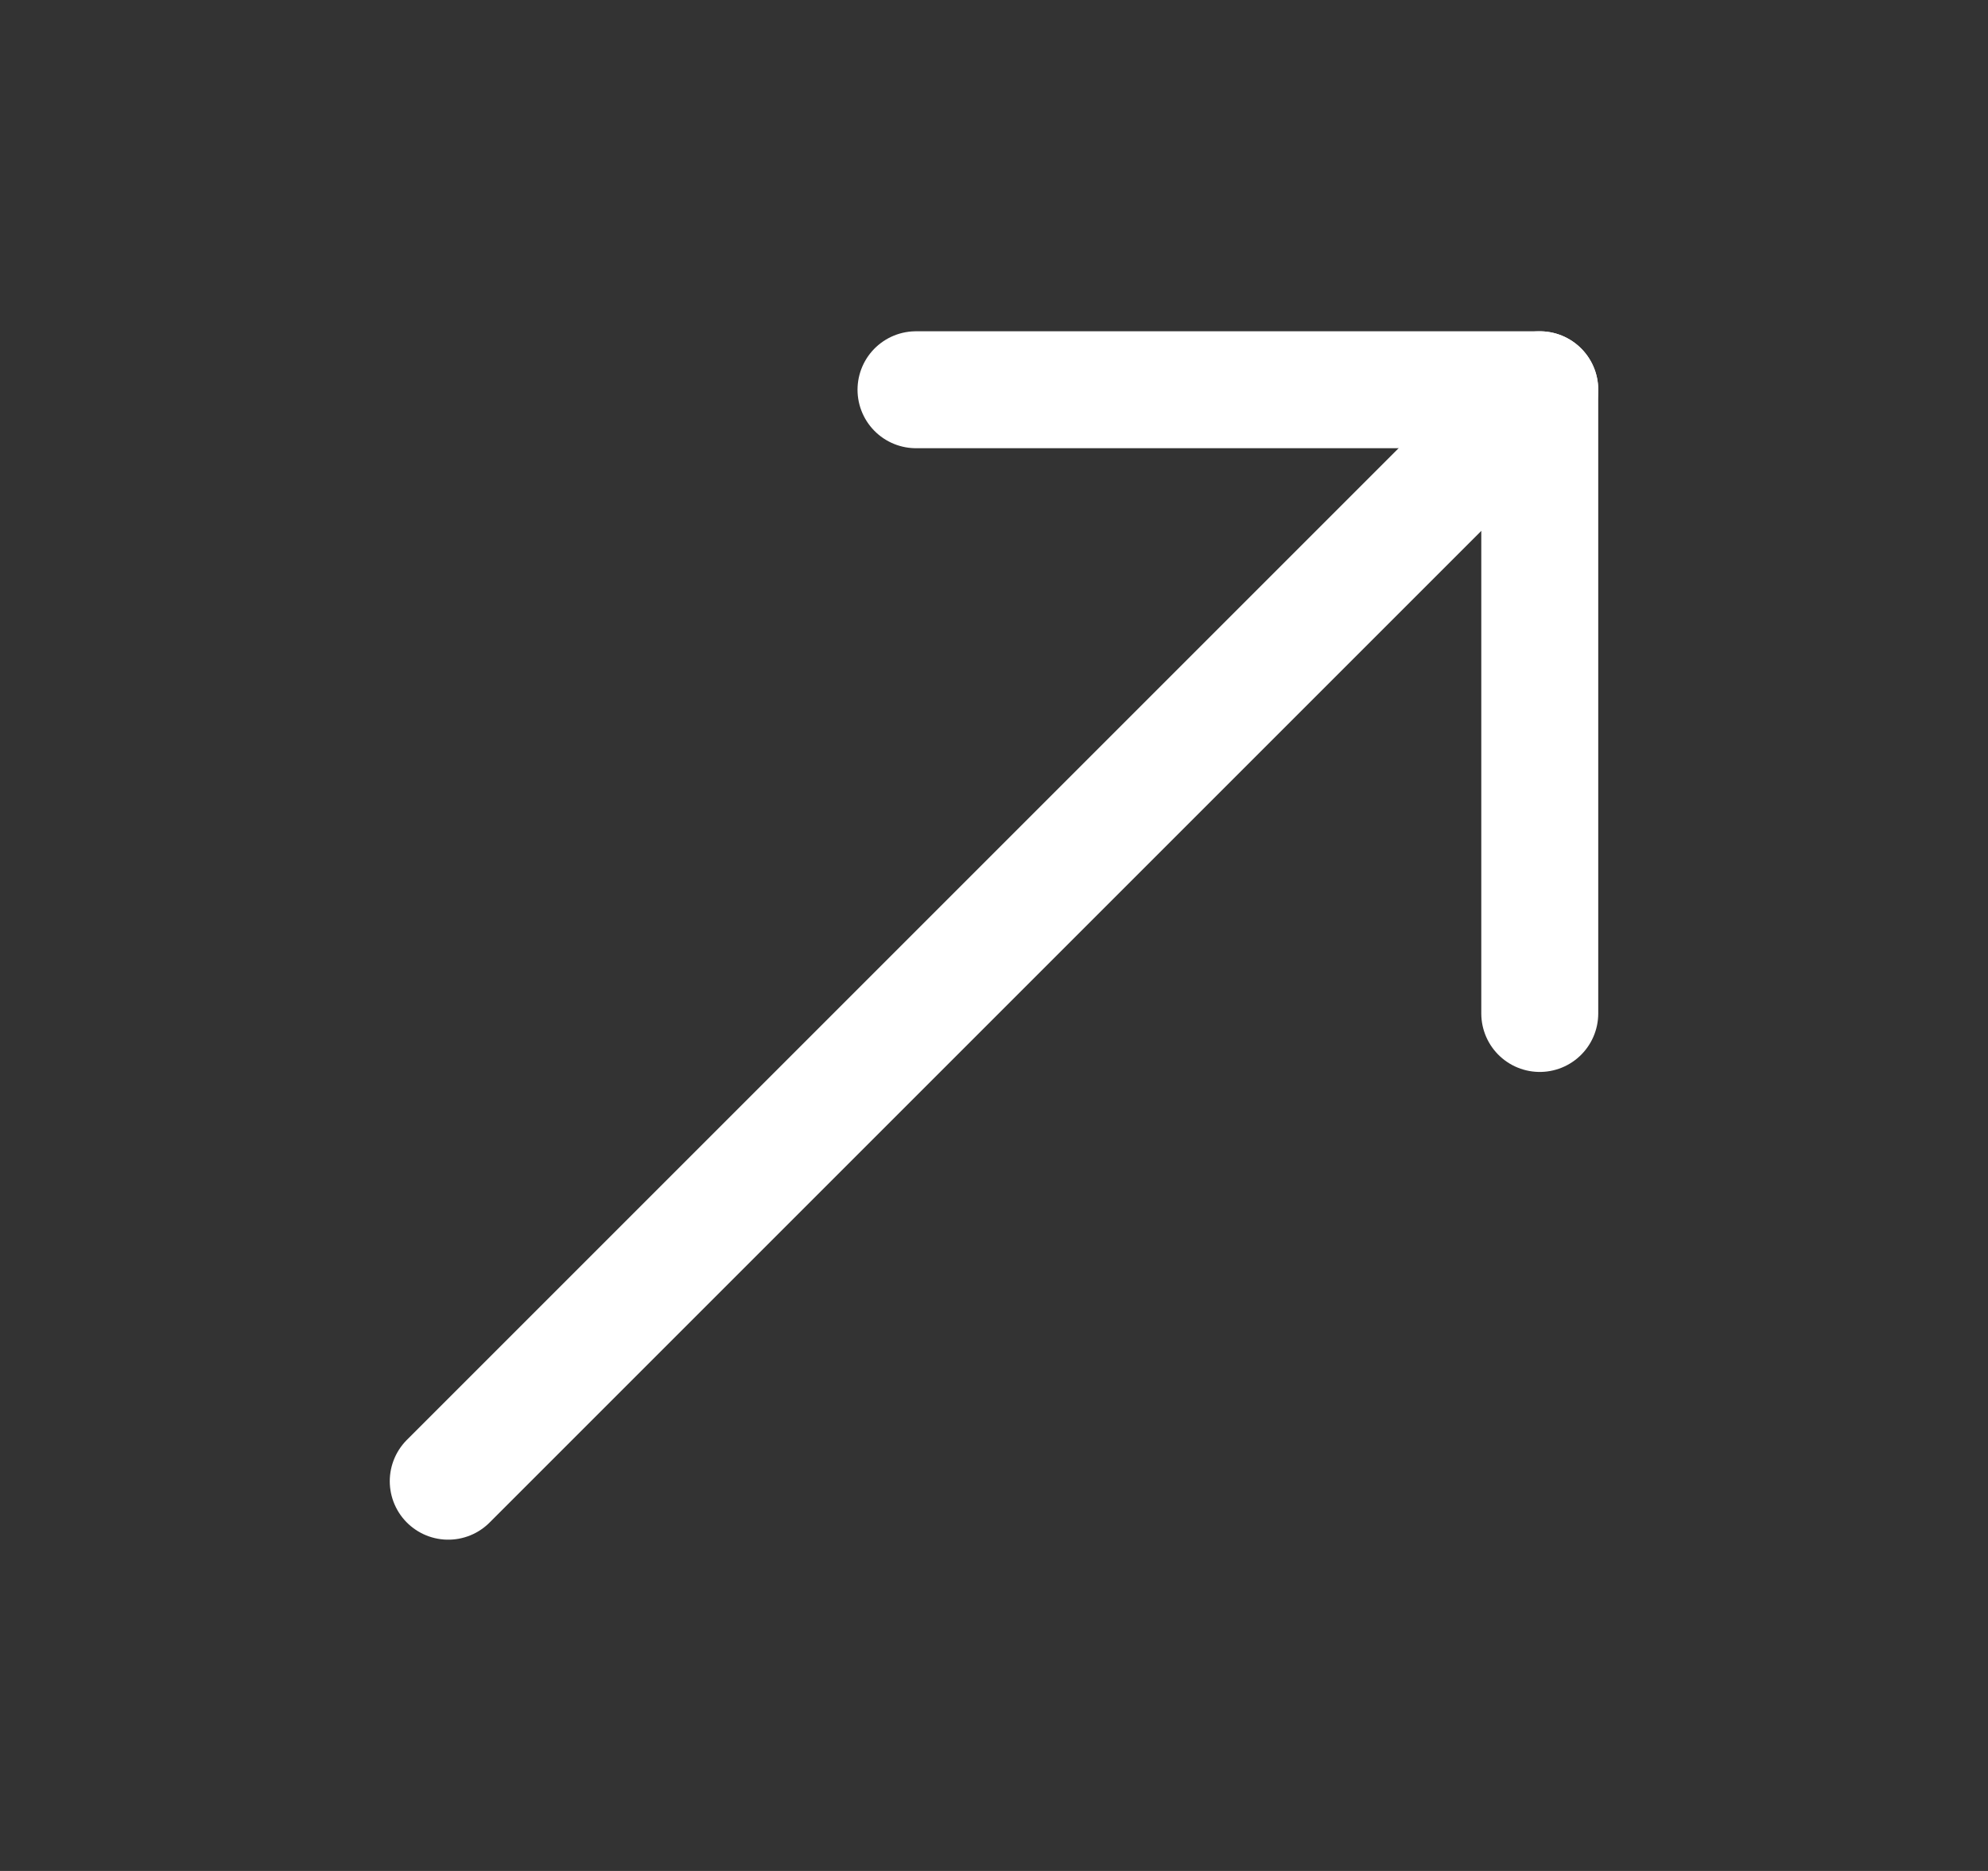
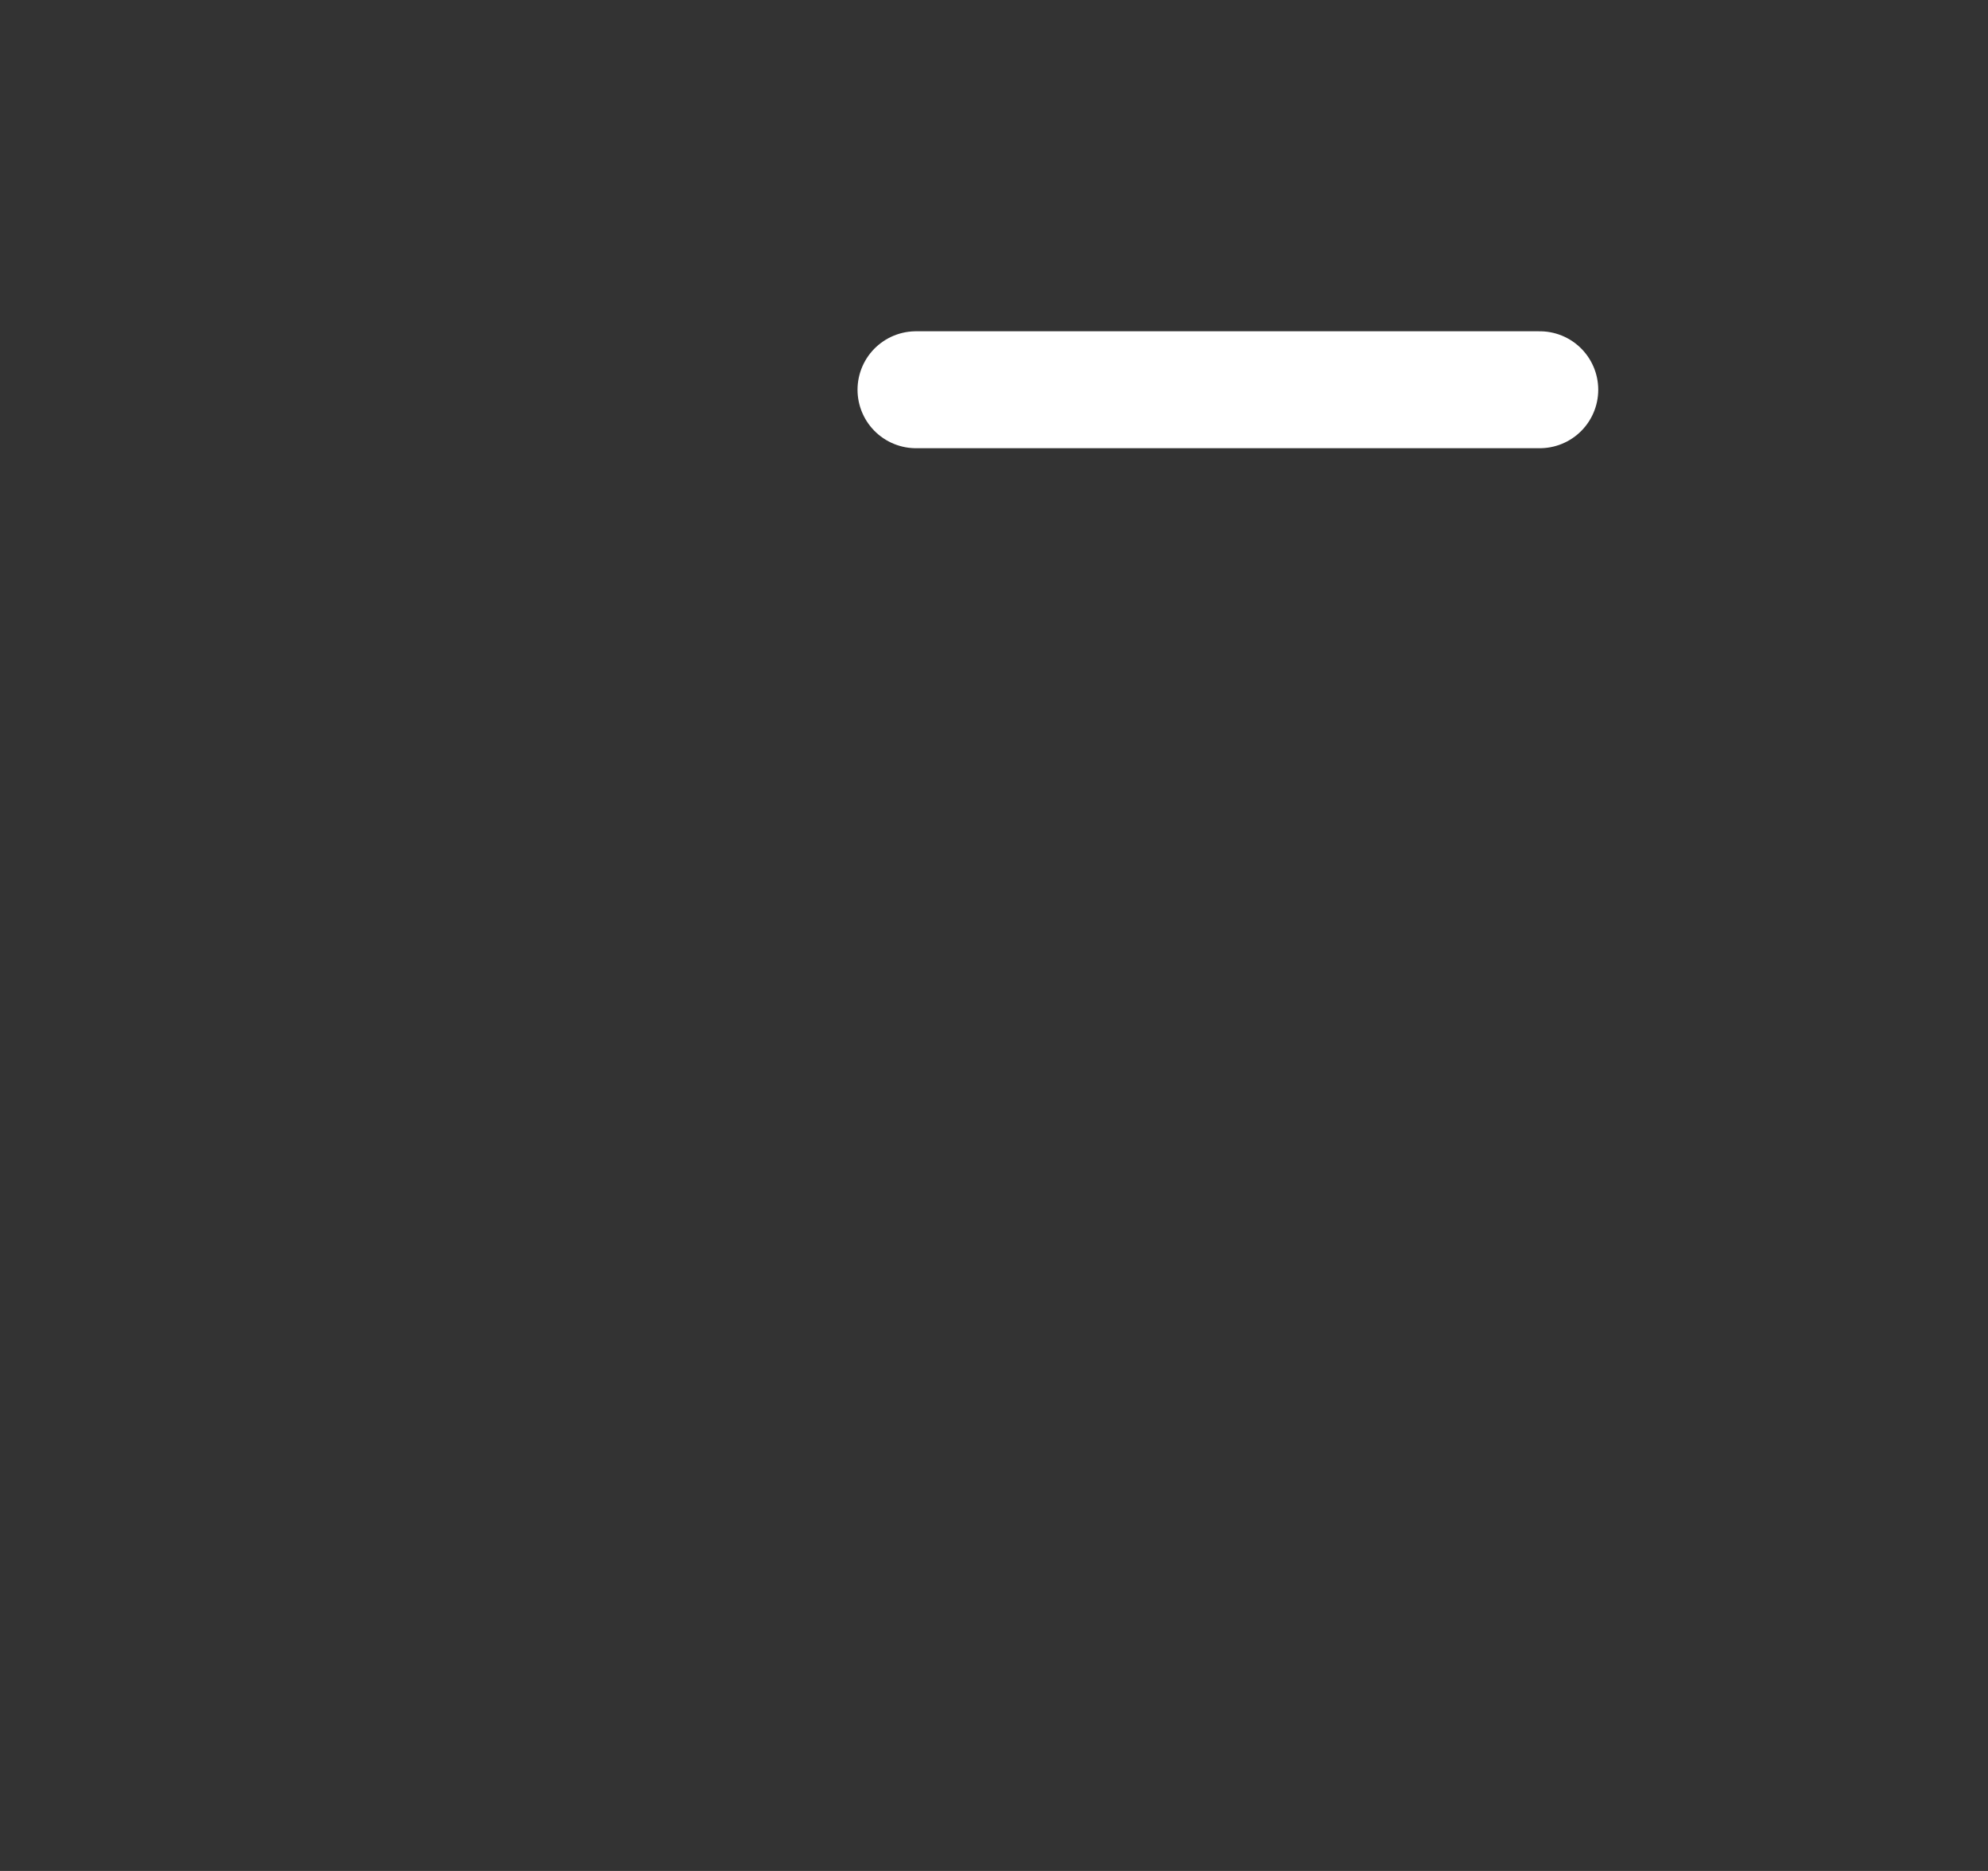
<svg xmlns="http://www.w3.org/2000/svg" width="17" height="16" viewBox="0 0 17 16" fill="none">
  <rect x="0" y="0" width="17" height="16" fill="#333333" stroke="none" />
-   <path d="M3.833 12.667L13.167 3.333" stroke="white" stroke-linecap="round" stroke-linejoin="round" />
-   <path d="M7.833 3.333H13.167V8.667" stroke="white" stroke-linecap="round" stroke-linejoin="round" />
+   <path d="M7.833 3.333H13.167" stroke="white" stroke-linecap="round" stroke-linejoin="round" />
</svg>